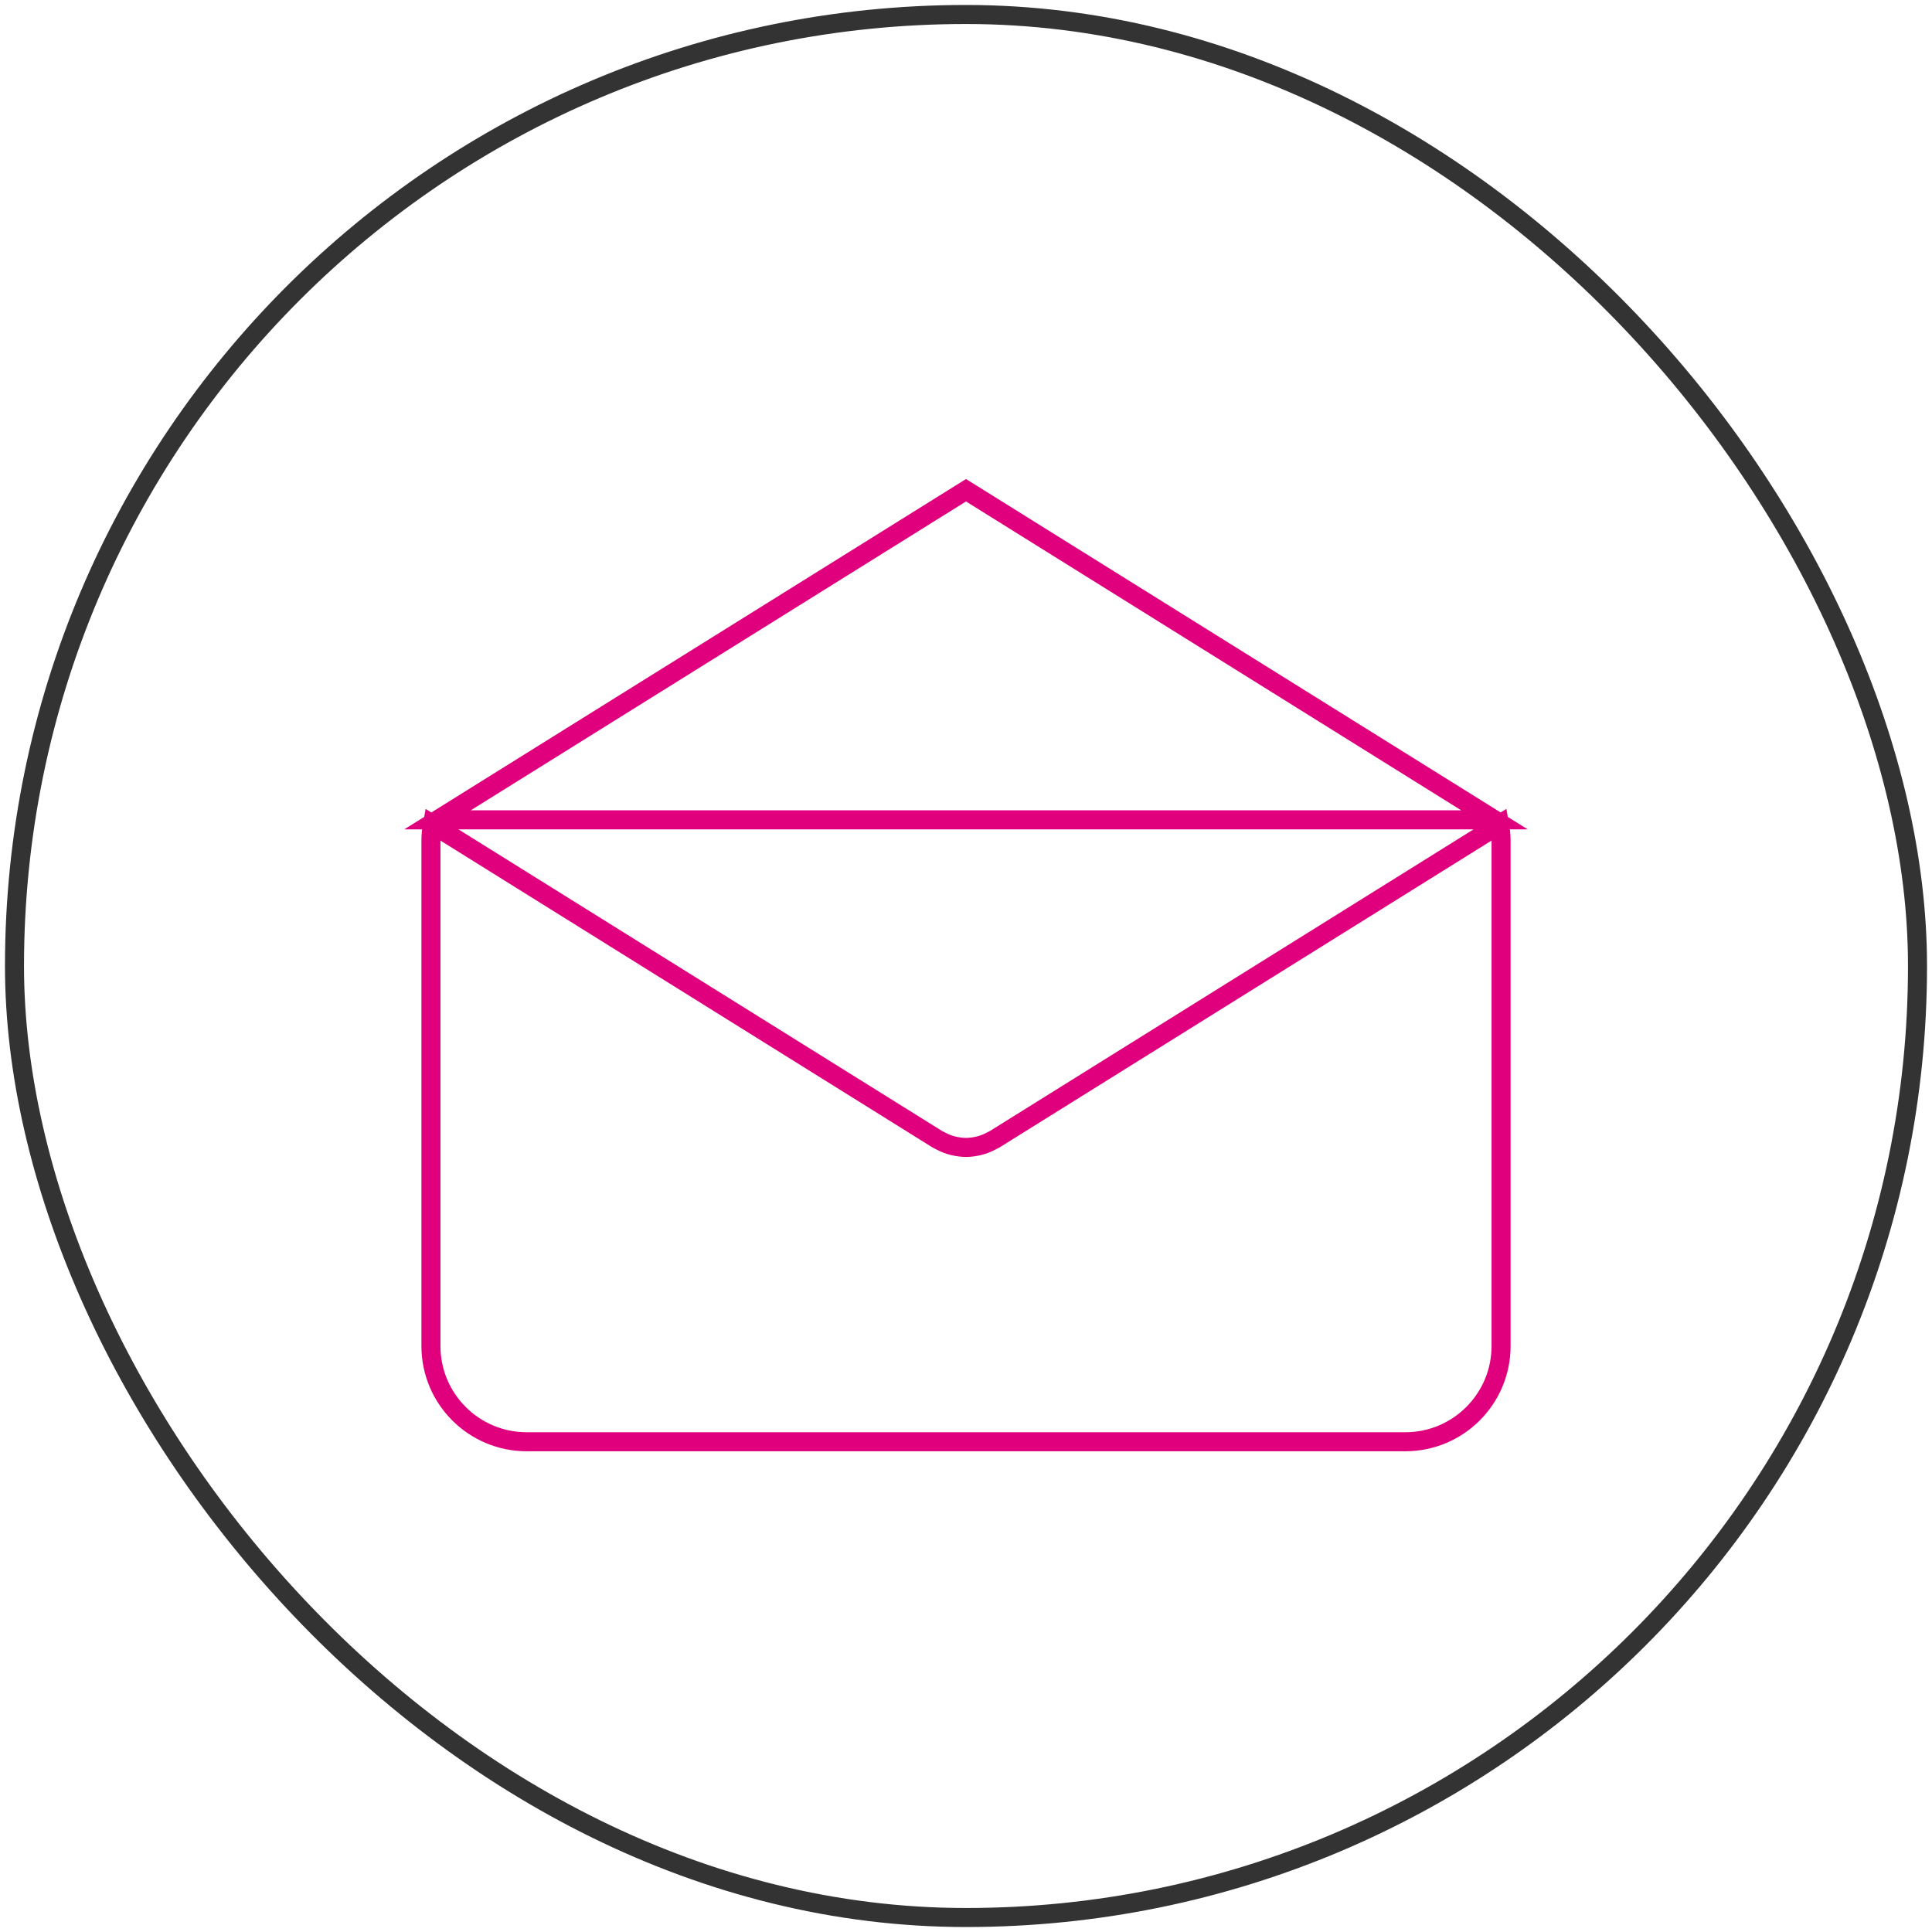
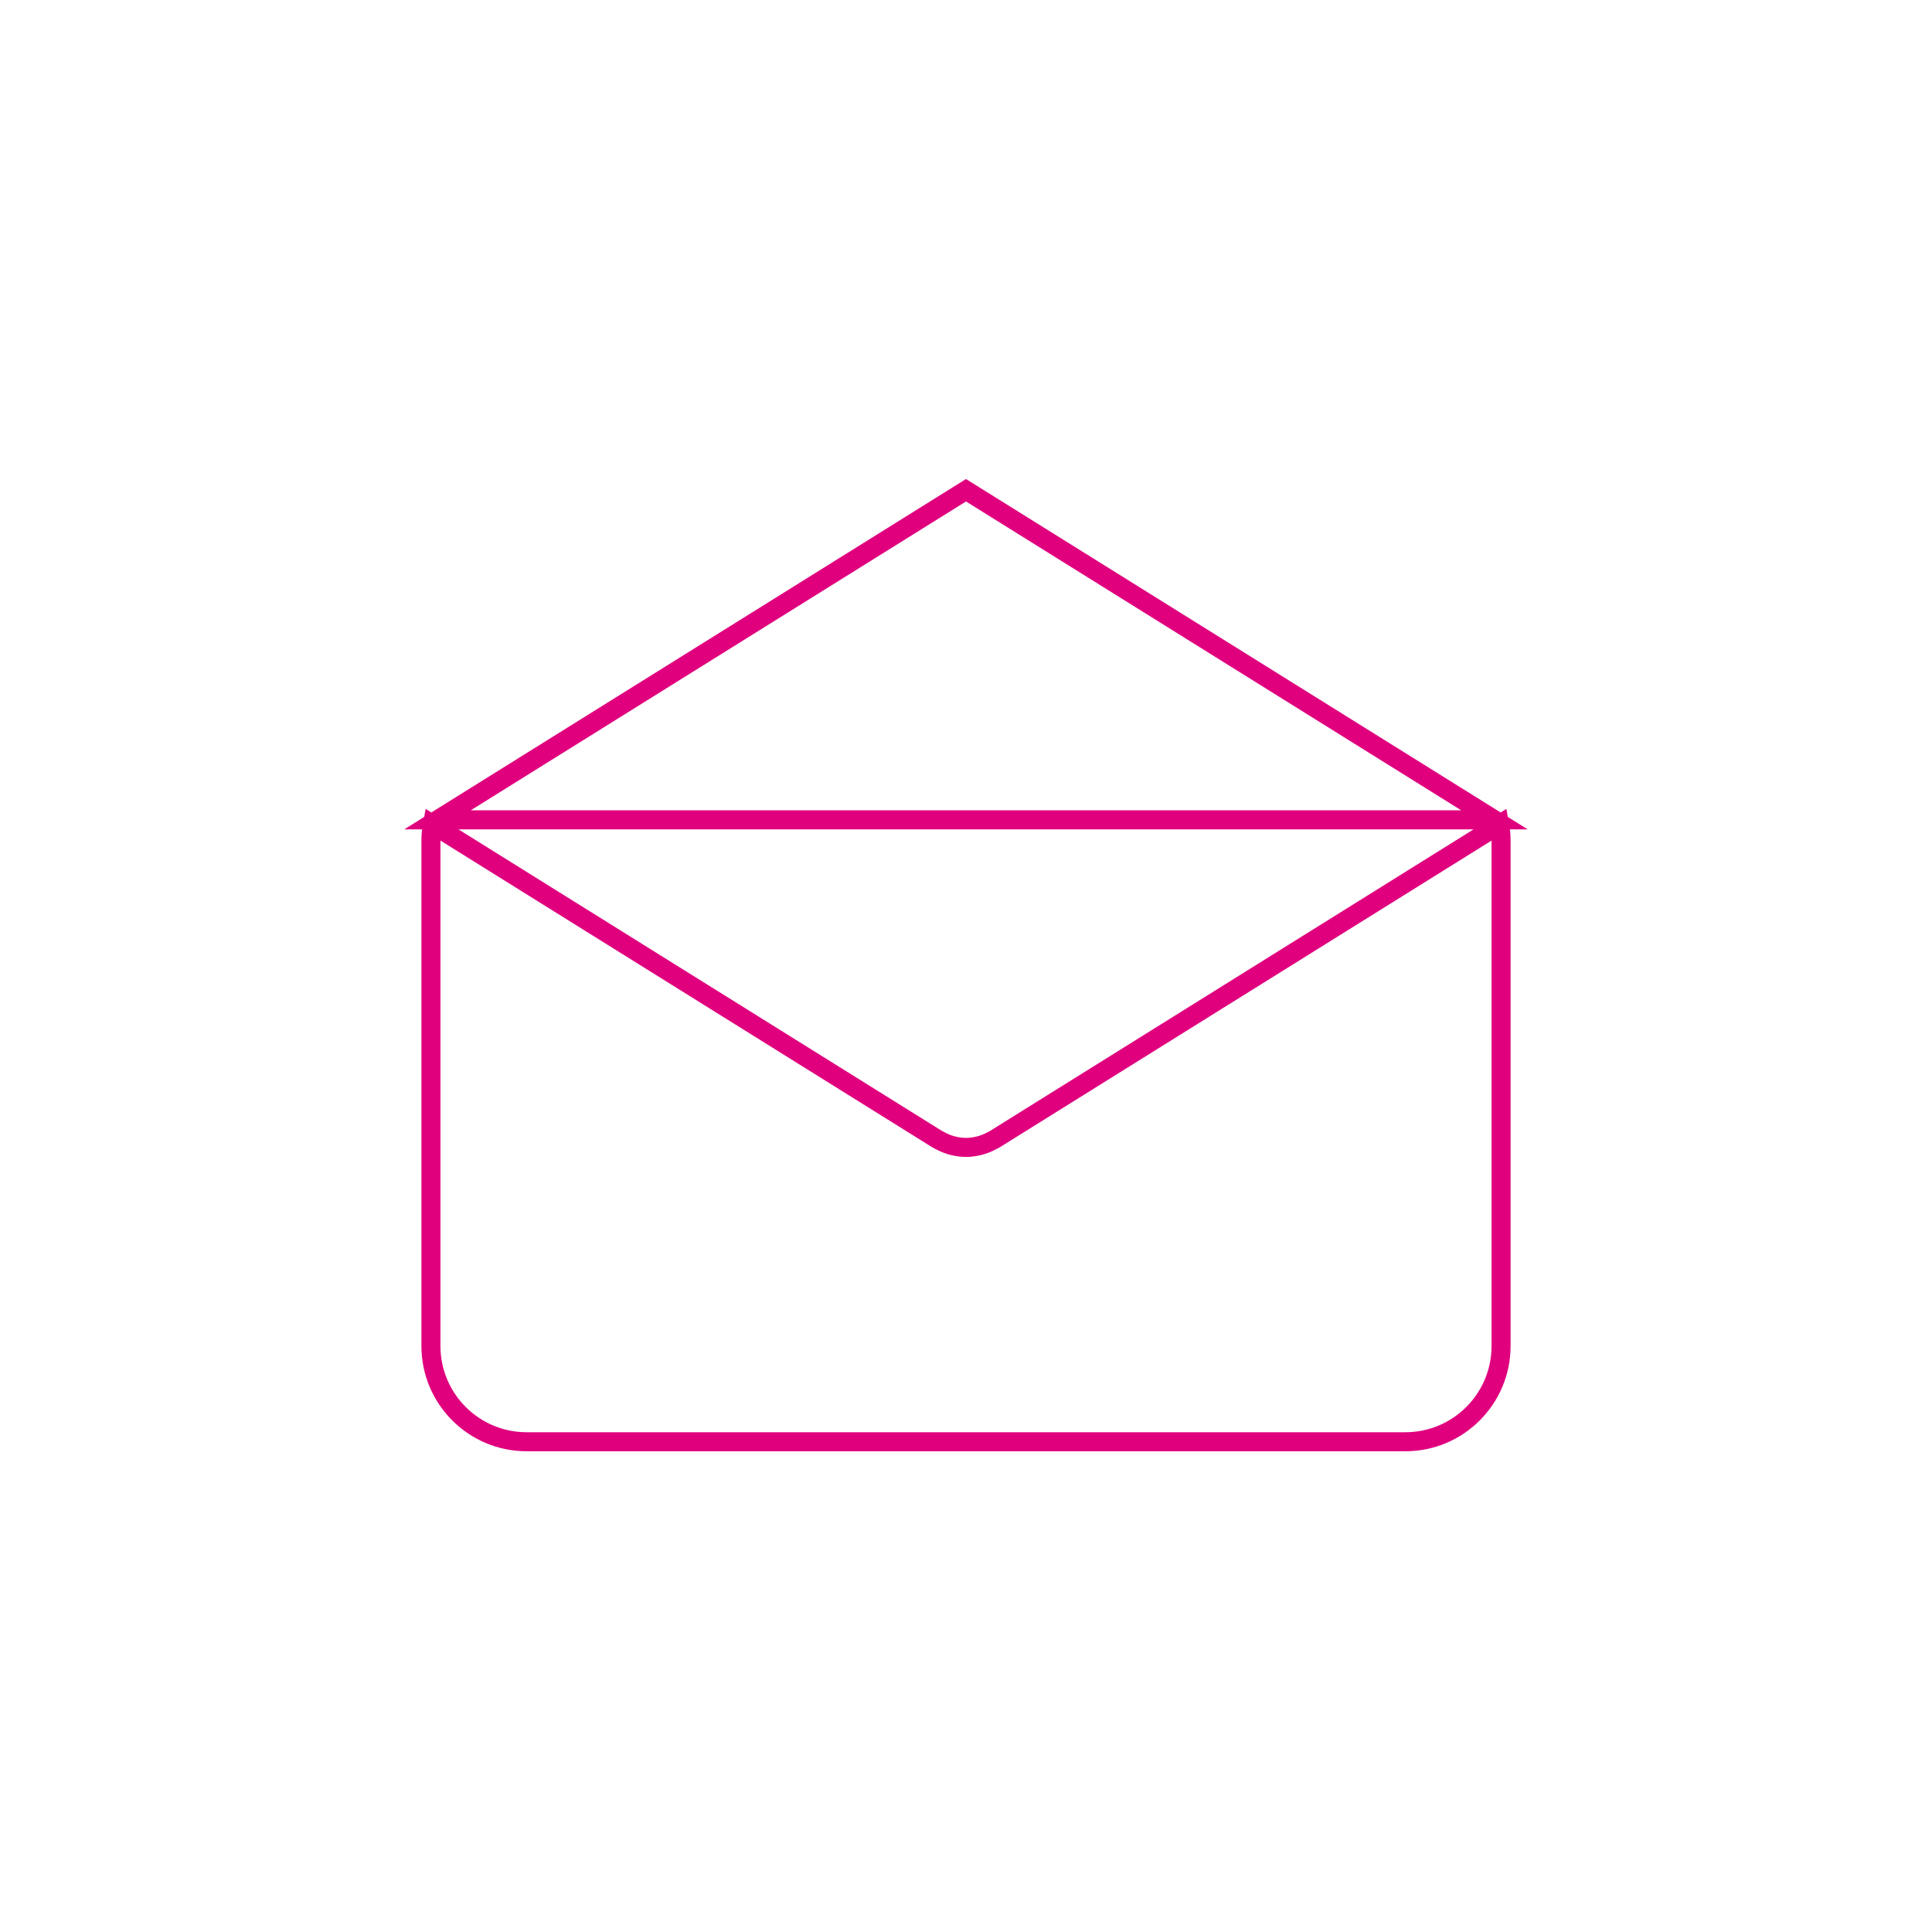
<svg xmlns="http://www.w3.org/2000/svg" id="Livello_1" data-name="Livello 1" width="200" height="200" viewBox="0 0 200 200">
  <defs>
    <style>
      .cls-1 {
        stroke: #e0007e;
      }

      .cls-1, .cls-2 {
        fill: none;
        stroke-miterlimit: 10;
        stroke-width: 1.97px;
      }

      .cls-2 {
        stroke: #333;
      }
    </style>
  </defs>
-   <rect class="cls-2" x="1.5" y="1.5" width="197" height="197" rx="98.5" ry="98.5" />
  <path class="cls-1" d="M100,50.75l54.71,34.12H45.29l54.71-34.12Zm55.39,88.59h0c0,5.47-4.44,9.91-9.91,9.91H54.52c-5.47,0-9.91-4.44-9.91-9.91v-52.31c0-.58,.06-1.14,.16-1.69l52.27,32.6c.06,.04,.13,.07,.2,.1,.07,.04,.14,.07,.21,.11,.37,.19,.75,.34,1.14,.44,.04,.01,.08,.02,.12,.03,.43,.1,.86,.16,1.29,.16h0c.43,0,.86-.06,1.29-.16,.04,0,.08-.02,.12-.03,.39-.1,.77-.25,1.14-.44,.07-.04,.14-.07,.21-.11,.06-.04,.13-.06,.2-.1l52.27-32.6c.1,.55,.16,1.11,.16,1.69v52.31Zm0,0" />
</svg>